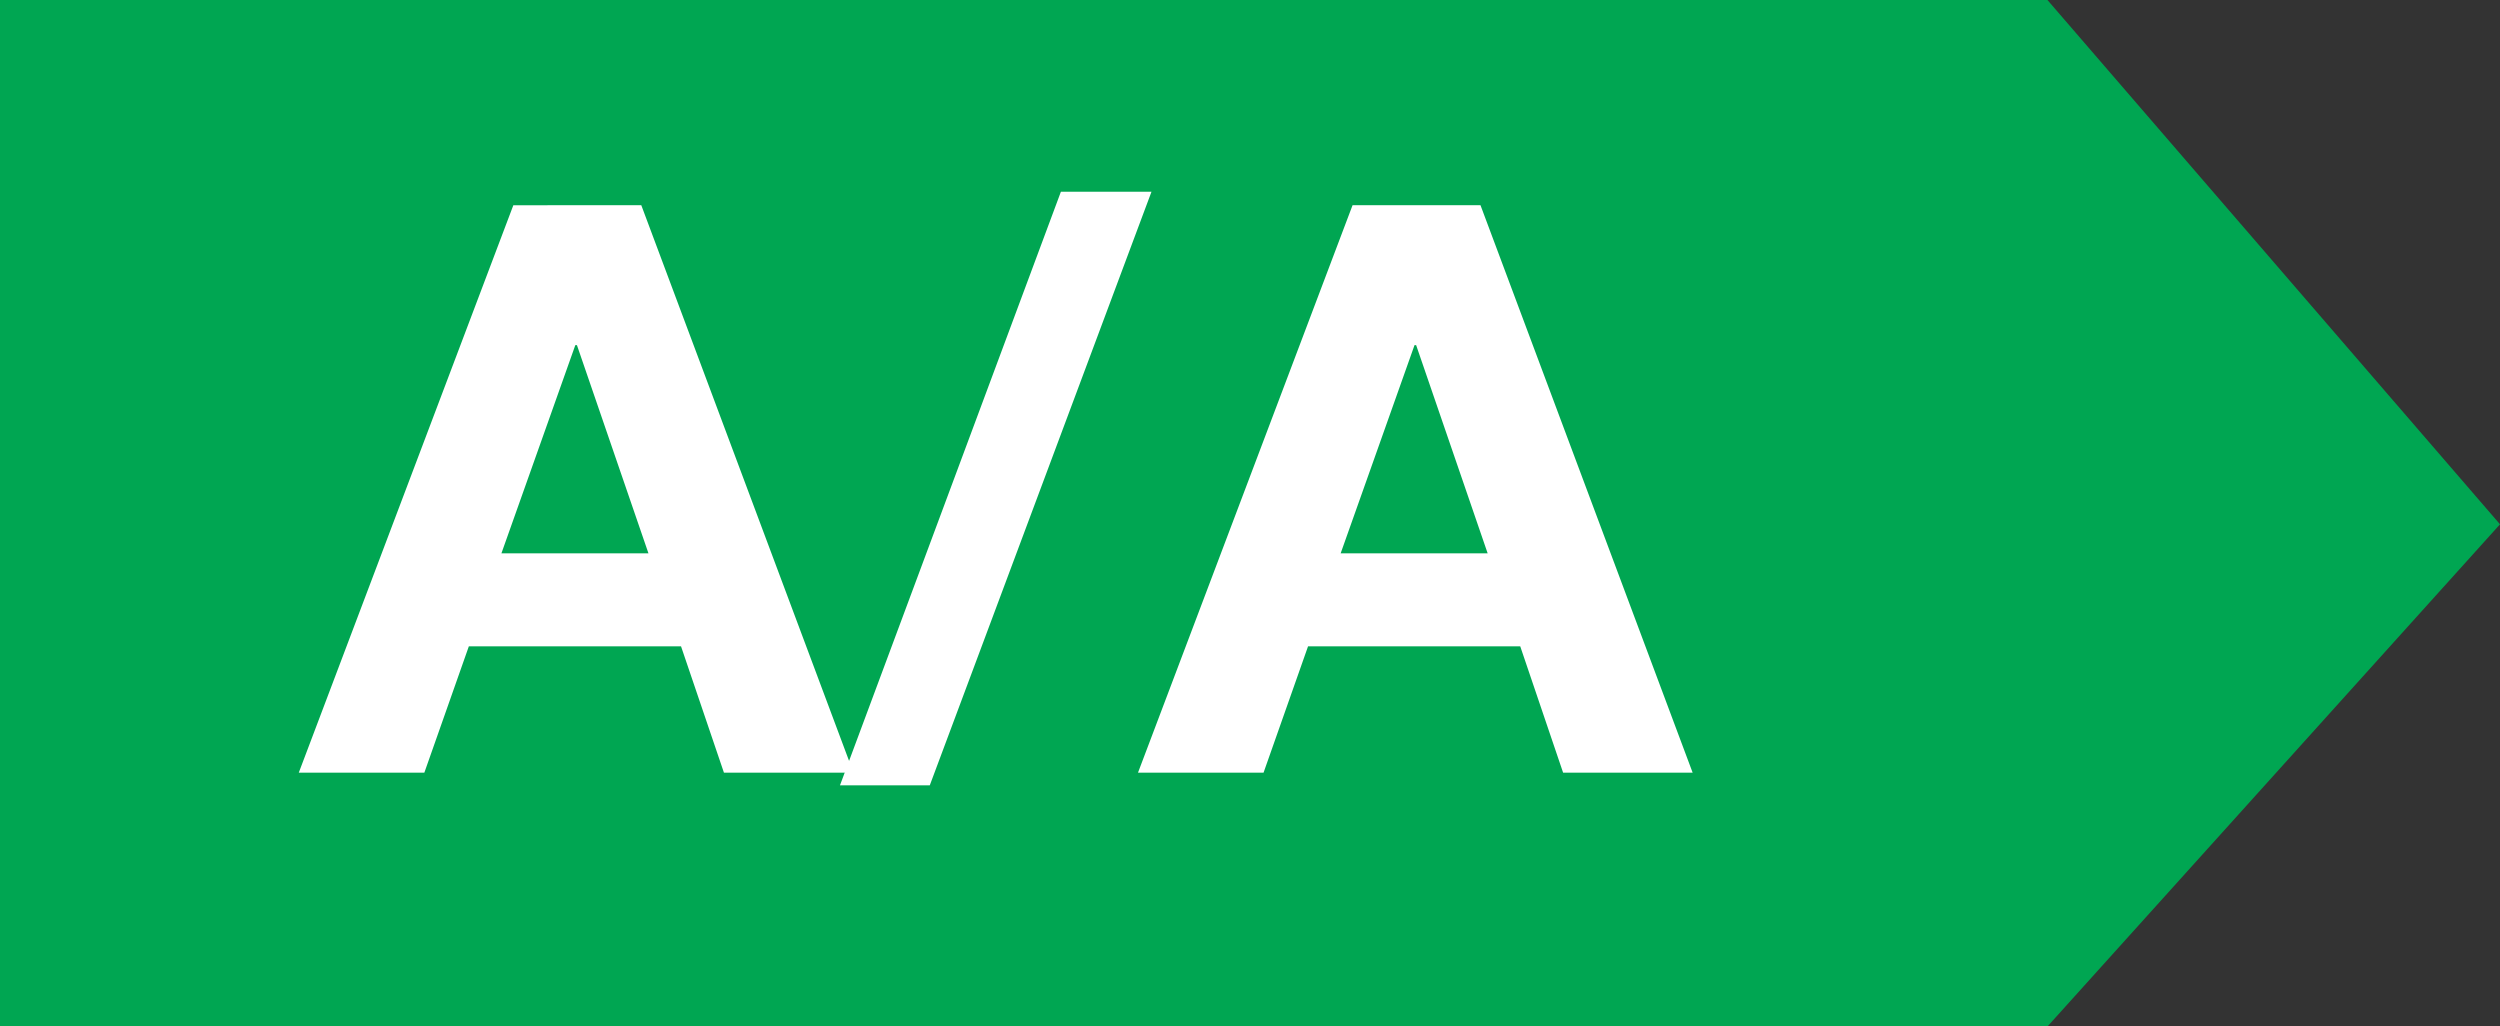
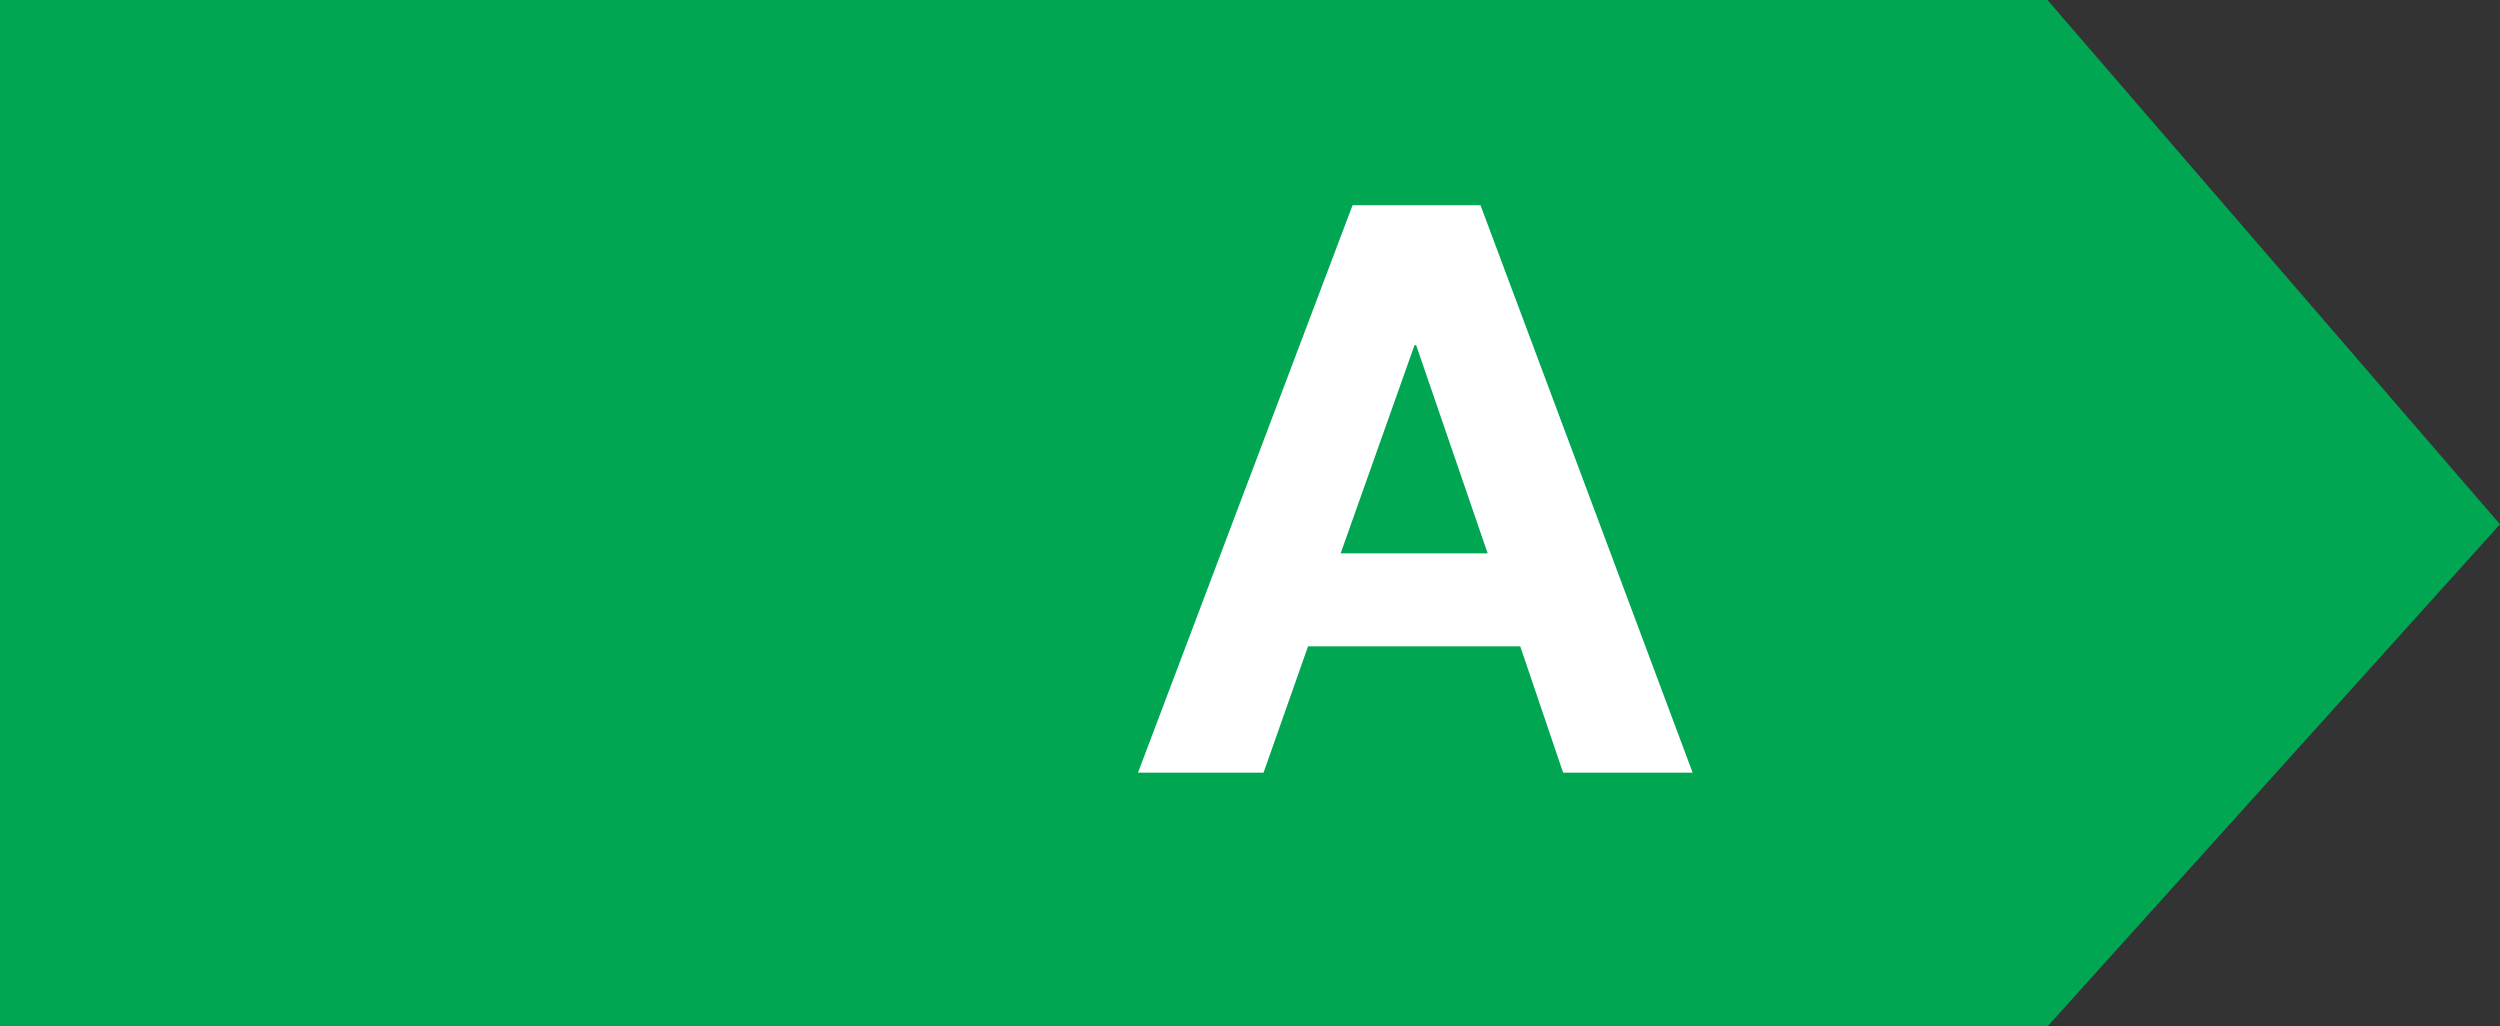
<svg xmlns="http://www.w3.org/2000/svg" version="1.1" id="Layer_1" x="0px" y="0px" width="75.5px" height="31px" viewBox="0 0 75.5 31" enable-background="new 0 0 75.5 31" xml:space="preserve">
  <rect x="0" y="0" width="75.5" height="31" fill="#333333" stroke="none" />
  <g>
    <polygon fill="#00A652" points="0,31 0,0 61.833,0 75.5,15.834 61.833,31  " />
    <g>
-       <path fill="#FFFFFF" d="M19.367,6.198l6.408,17.137h-3.912l-1.296-3.816h-6.408l-1.344,3.816H9.023l6.48-17.137H19.367z     M19.583,16.71l-2.16-6.288h-0.048l-2.232,6.288H19.583z" />
-       <path fill="#FFFFFF" d="M34.775,5.791l-6.696,17.927h-2.712l6.672-17.927H34.775z" />
      <path fill="#FFFFFF" d="M44.711,6.198l6.407,17.137h-3.912l-1.295-3.816h-6.408l-1.344,3.816h-3.792l6.48-17.137H44.711z     M44.927,16.71l-2.16-6.288h-0.048l-2.231,6.288H44.927z" />
    </g>
  </g>
</svg>